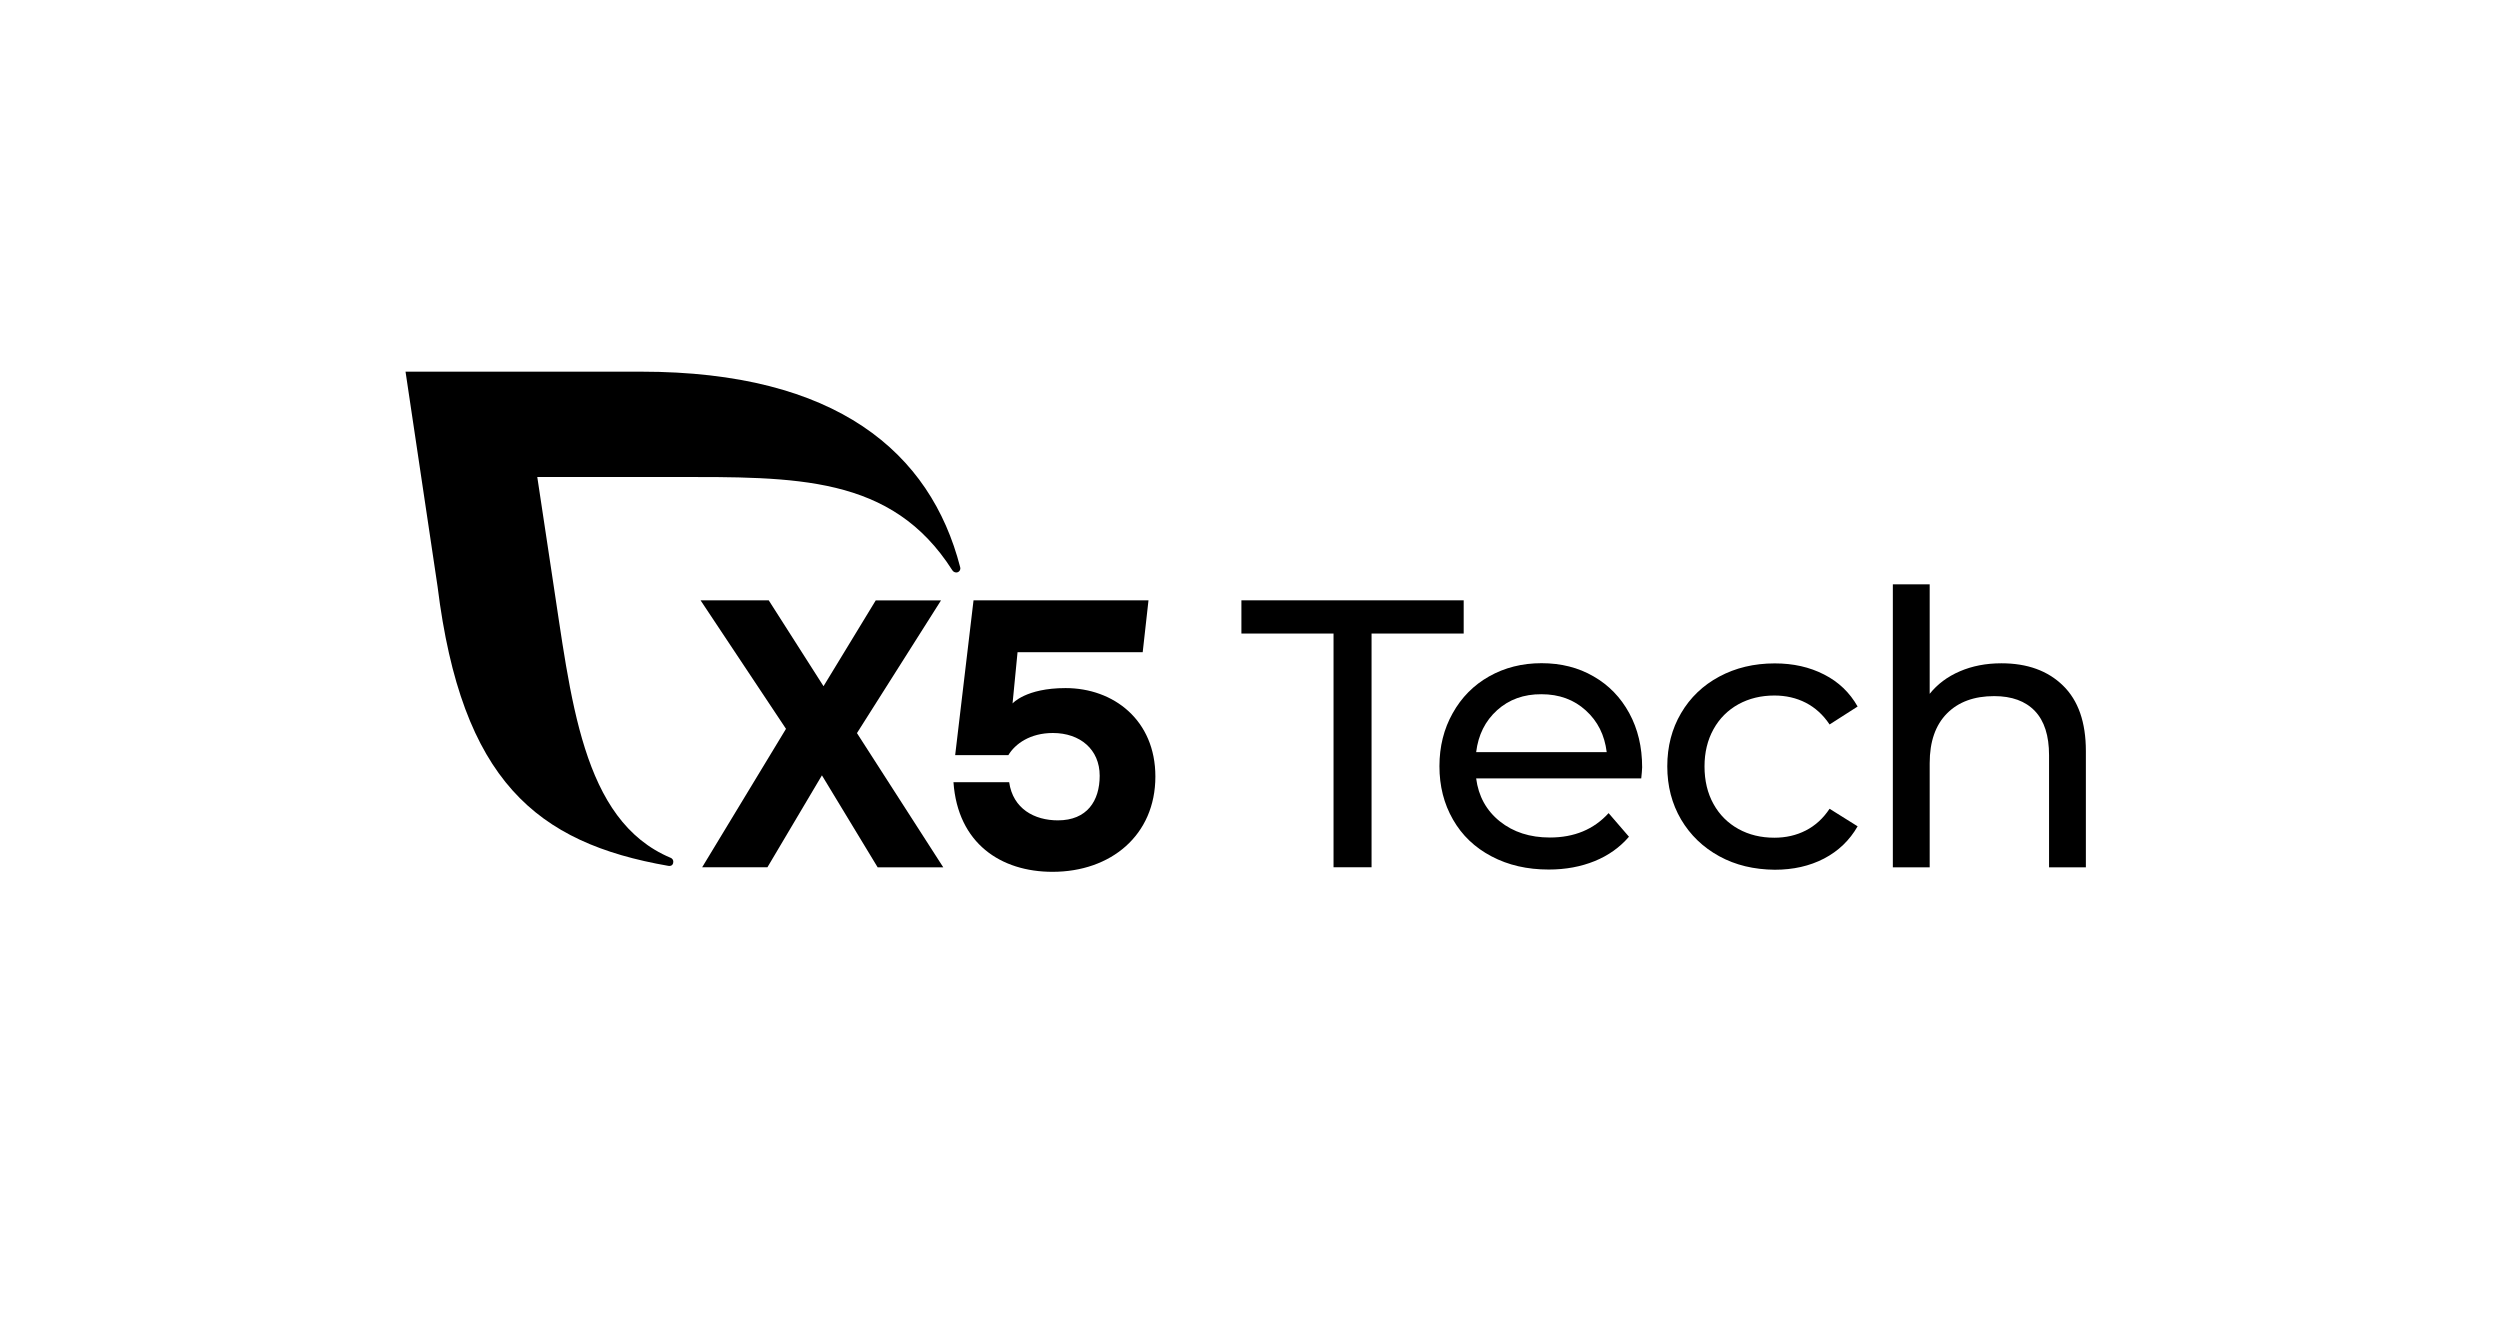
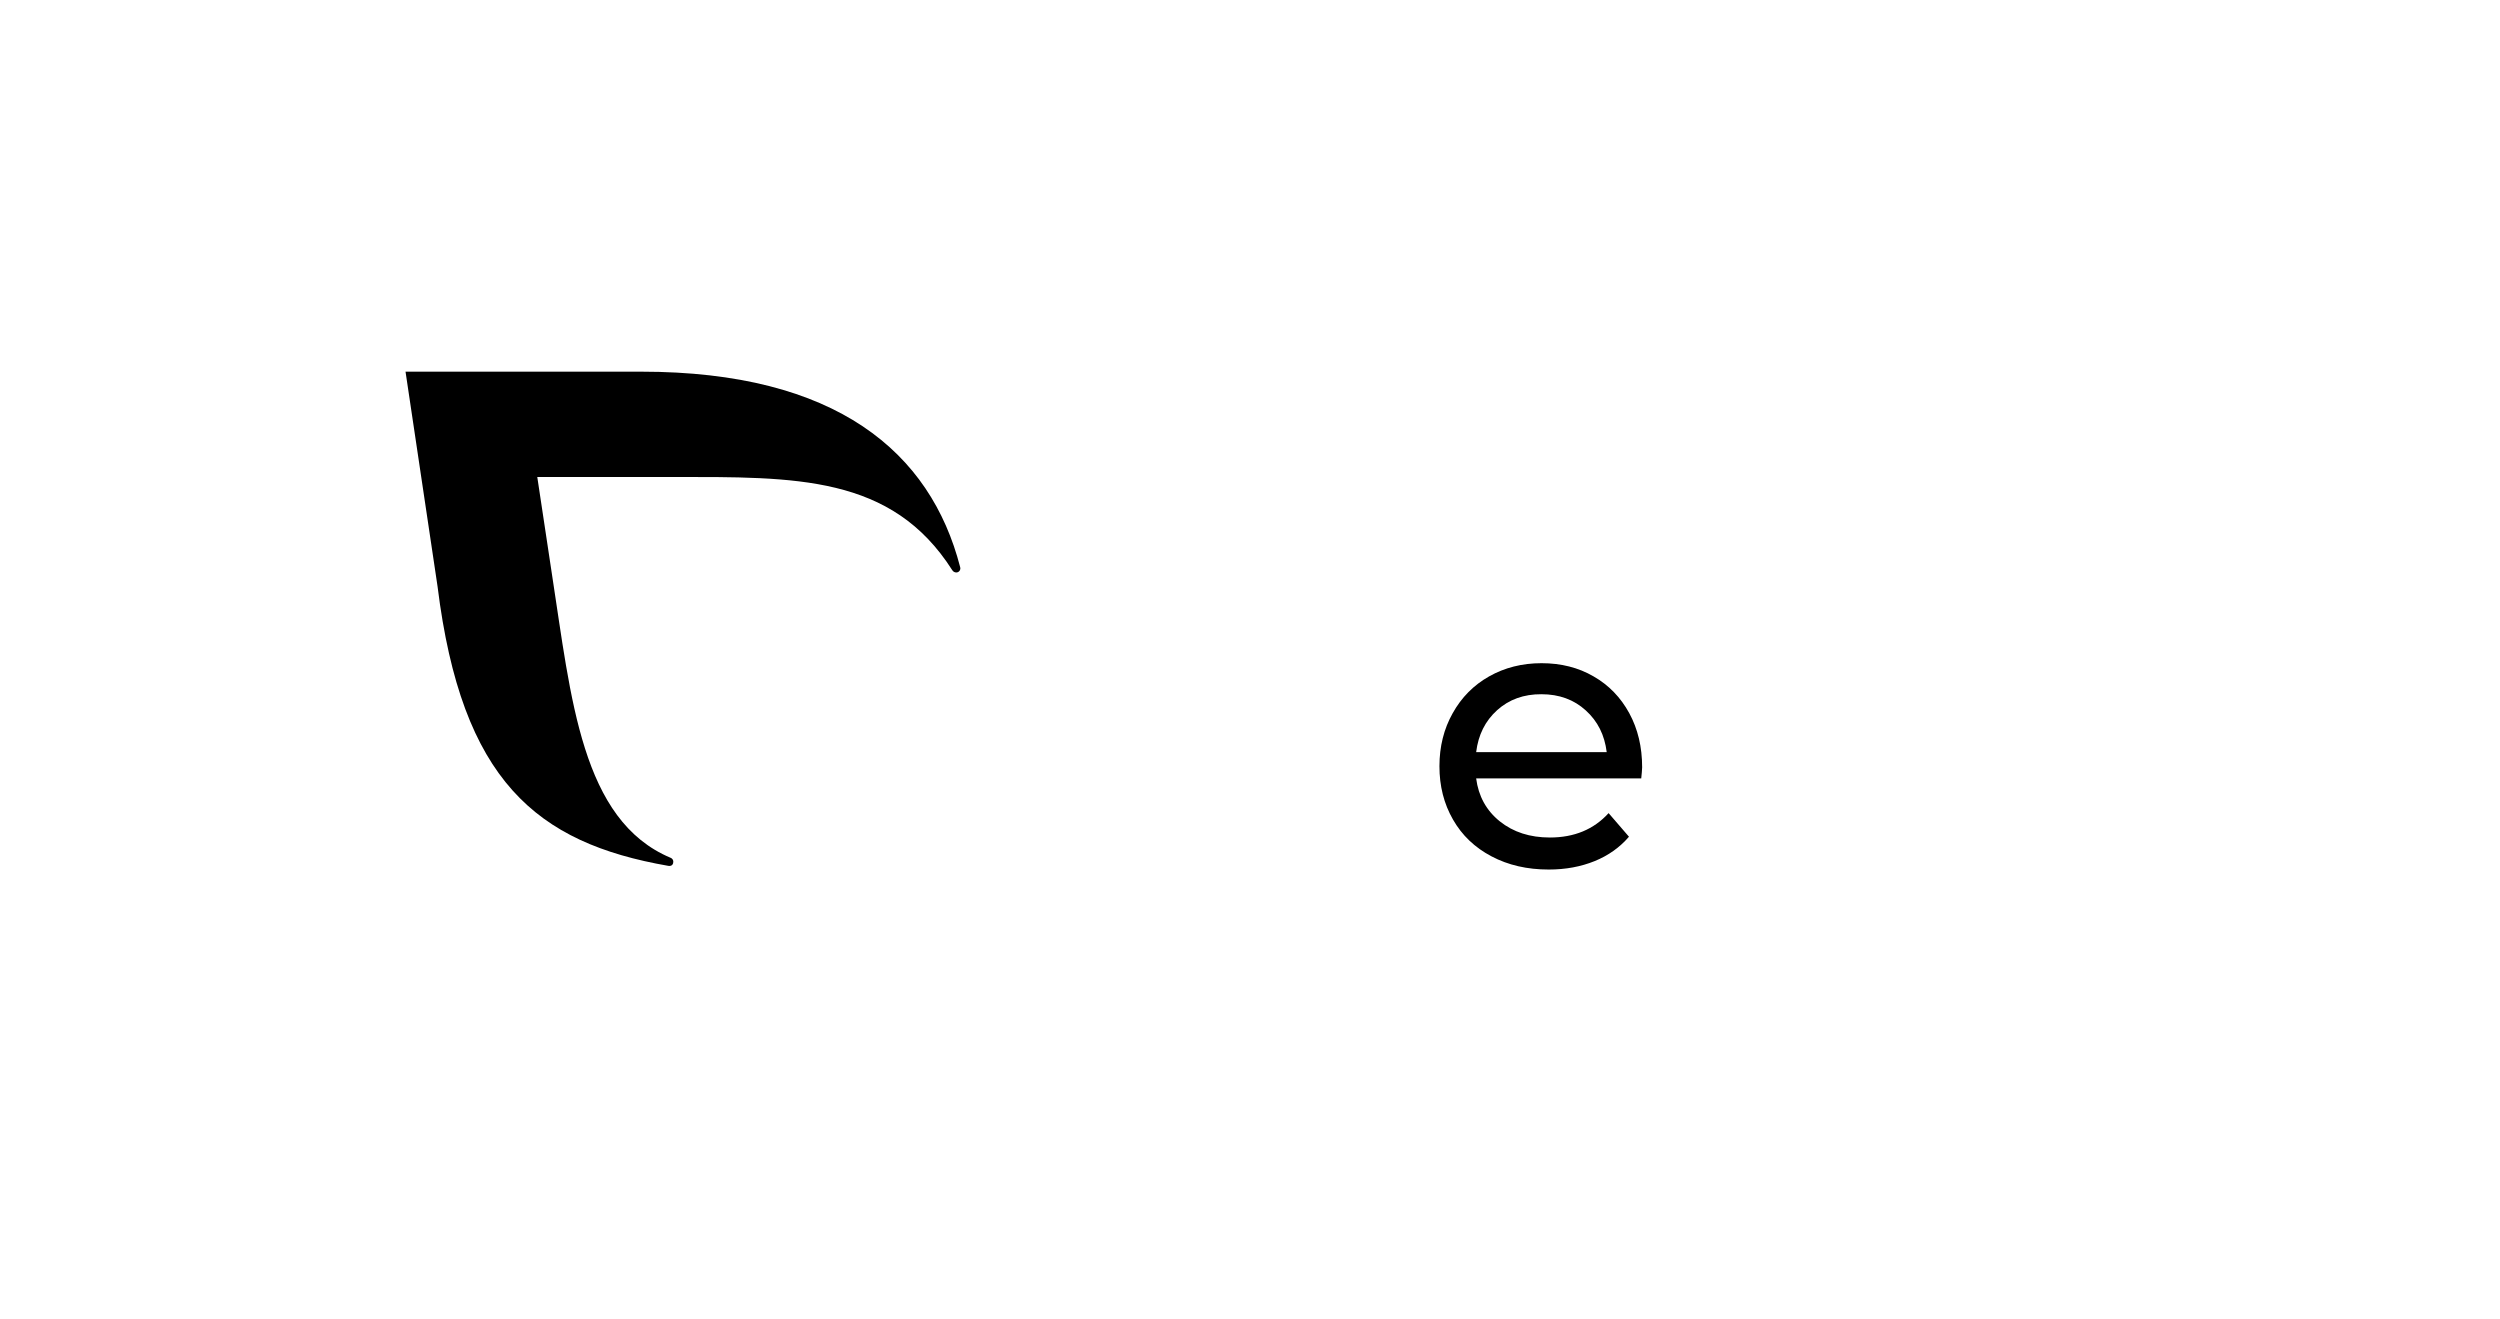
<svg xmlns="http://www.w3.org/2000/svg" width="1152" height="608" viewBox="0 0 1152 608" fill="none">
-   <path d="M404.406 399.634L378.743 357.277L353.631 399.634H323.554L362.186 335.847L322.817 276.63H354.229L379.479 316.2L403.532 276.676H433.61L394.886 337.812L434.668 399.68H404.406V399.634Z" fill="black" />
-   <path d="M532.399 357.825C532.399 384.875 511.888 401.736 484.983 401.736C461.297 401.736 441.337 388.713 439.359 360.43H465.022C466.77 372.721 476.704 378.021 487.466 378.021C500.896 378.021 506.736 369.066 506.736 357.46C506.736 345.351 497.722 337.766 485.167 337.766C474.727 337.766 467.828 342.701 464.655 347.956H440.142L448.603 276.63H529.226L526.558 300.527H468.886L466.586 324.15C466.586 324.15 472.657 317.068 491.007 317.068C513.129 317.068 532.399 331.826 532.399 357.825Z" fill="black" />
  <path d="M442.44 261.324C428.78 208.412 385.411 171.265 295.453 171.265H186.868L201.631 270.28C212.715 359.654 247.116 388.394 308.008 398.995C308.284 399.041 310.216 399.315 310.262 397.076C310.262 396.254 309.756 395.568 309.066 395.294C267.858 378.023 263.167 321.593 254.383 264.934L247.576 219.79H309.572C366.739 219.79 410.844 218.876 438.806 262.741C439.221 263.381 439.864 263.792 440.647 263.792C441.75 263.792 442.532 262.924 442.532 261.827C442.486 261.69 442.486 261.507 442.44 261.324Z" fill="black" />
-   <path d="M614.493 291.937H572.042V276.63H674.466V291.937H632.013V399.634H614.493V291.937Z" fill="black" />
  <path d="M756.282 358.693H680.214C681.272 366.872 684.904 373.498 691.114 378.479C697.325 383.458 705.003 385.926 714.202 385.926C725.426 385.926 734.44 382.179 741.245 374.686L750.629 385.561C746.394 390.495 741.106 394.242 734.805 396.801C728.504 399.359 721.47 400.684 713.648 400.684C703.761 400.684 694.976 398.675 687.298 394.607C679.616 390.586 673.684 384.921 669.543 377.656C665.358 370.39 663.292 362.212 663.292 353.073C663.292 344.072 665.313 335.893 669.408 328.628C673.454 321.363 679.066 315.697 686.195 311.676C693.324 307.655 701.371 305.599 710.34 305.599C719.305 305.599 727.311 307.609 734.301 311.676C741.335 315.697 746.808 321.363 750.764 328.628C754.72 335.893 756.7 344.209 756.7 353.576C756.651 354.901 756.515 356.591 756.282 358.693ZM689.872 327.257C684.4 332.192 681.182 338.635 680.214 346.585H740.372C739.405 338.726 736.232 332.329 730.714 327.349C725.241 322.368 718.432 319.9 710.291 319.9C702.154 319.855 695.345 322.322 689.872 327.257Z" fill="black" />
-   <path d="M792.249 394.564C784.751 390.451 778.91 384.83 774.634 377.611C770.404 370.392 768.284 362.258 768.284 353.121C768.284 343.982 770.404 335.803 774.634 328.63C778.86 321.41 784.751 315.79 792.249 311.768C799.743 307.748 808.249 305.692 817.817 305.692C826.327 305.692 833.866 307.383 840.539 310.81C847.205 314.191 852.358 319.126 855.99 325.568L843.069 333.838C840.125 329.406 836.444 326.07 832.119 323.832C827.753 321.593 822.92 320.496 817.632 320.496C811.52 320.496 806.002 321.821 801.075 324.517C796.201 327.212 792.335 331.051 789.576 336.031C786.817 341.012 785.44 346.723 785.44 353.166C785.44 359.746 786.817 365.503 789.576 370.483C792.335 375.464 796.201 379.302 801.075 381.998C805.953 384.694 811.471 386.018 817.632 386.018C822.92 386.018 827.753 384.922 832.119 382.684C836.489 380.445 840.125 377.108 843.069 372.677L855.99 380.764C852.308 387.206 847.16 392.142 840.539 395.614C833.866 399.086 826.278 400.777 817.817 400.777C808.249 400.686 799.743 398.676 792.249 394.564Z" fill="black" />
-   <path d="M950.639 315.926C957.678 322.781 961.17 332.833 961.17 346.084V399.68H944.203V348.002C944.203 339.001 942.039 332.193 937.673 327.624C933.303 323.054 927.047 320.77 918.906 320.77C909.707 320.77 902.443 323.42 897.155 328.766C891.863 334.112 889.198 341.743 889.198 351.704V399.68H872.223V269.275H889.198V319.719C892.74 315.287 897.339 311.814 903.087 309.347C908.789 306.88 915.184 305.646 922.263 305.646C934.176 305.646 943.646 309.073 950.639 315.926Z" fill="black" />
</svg>